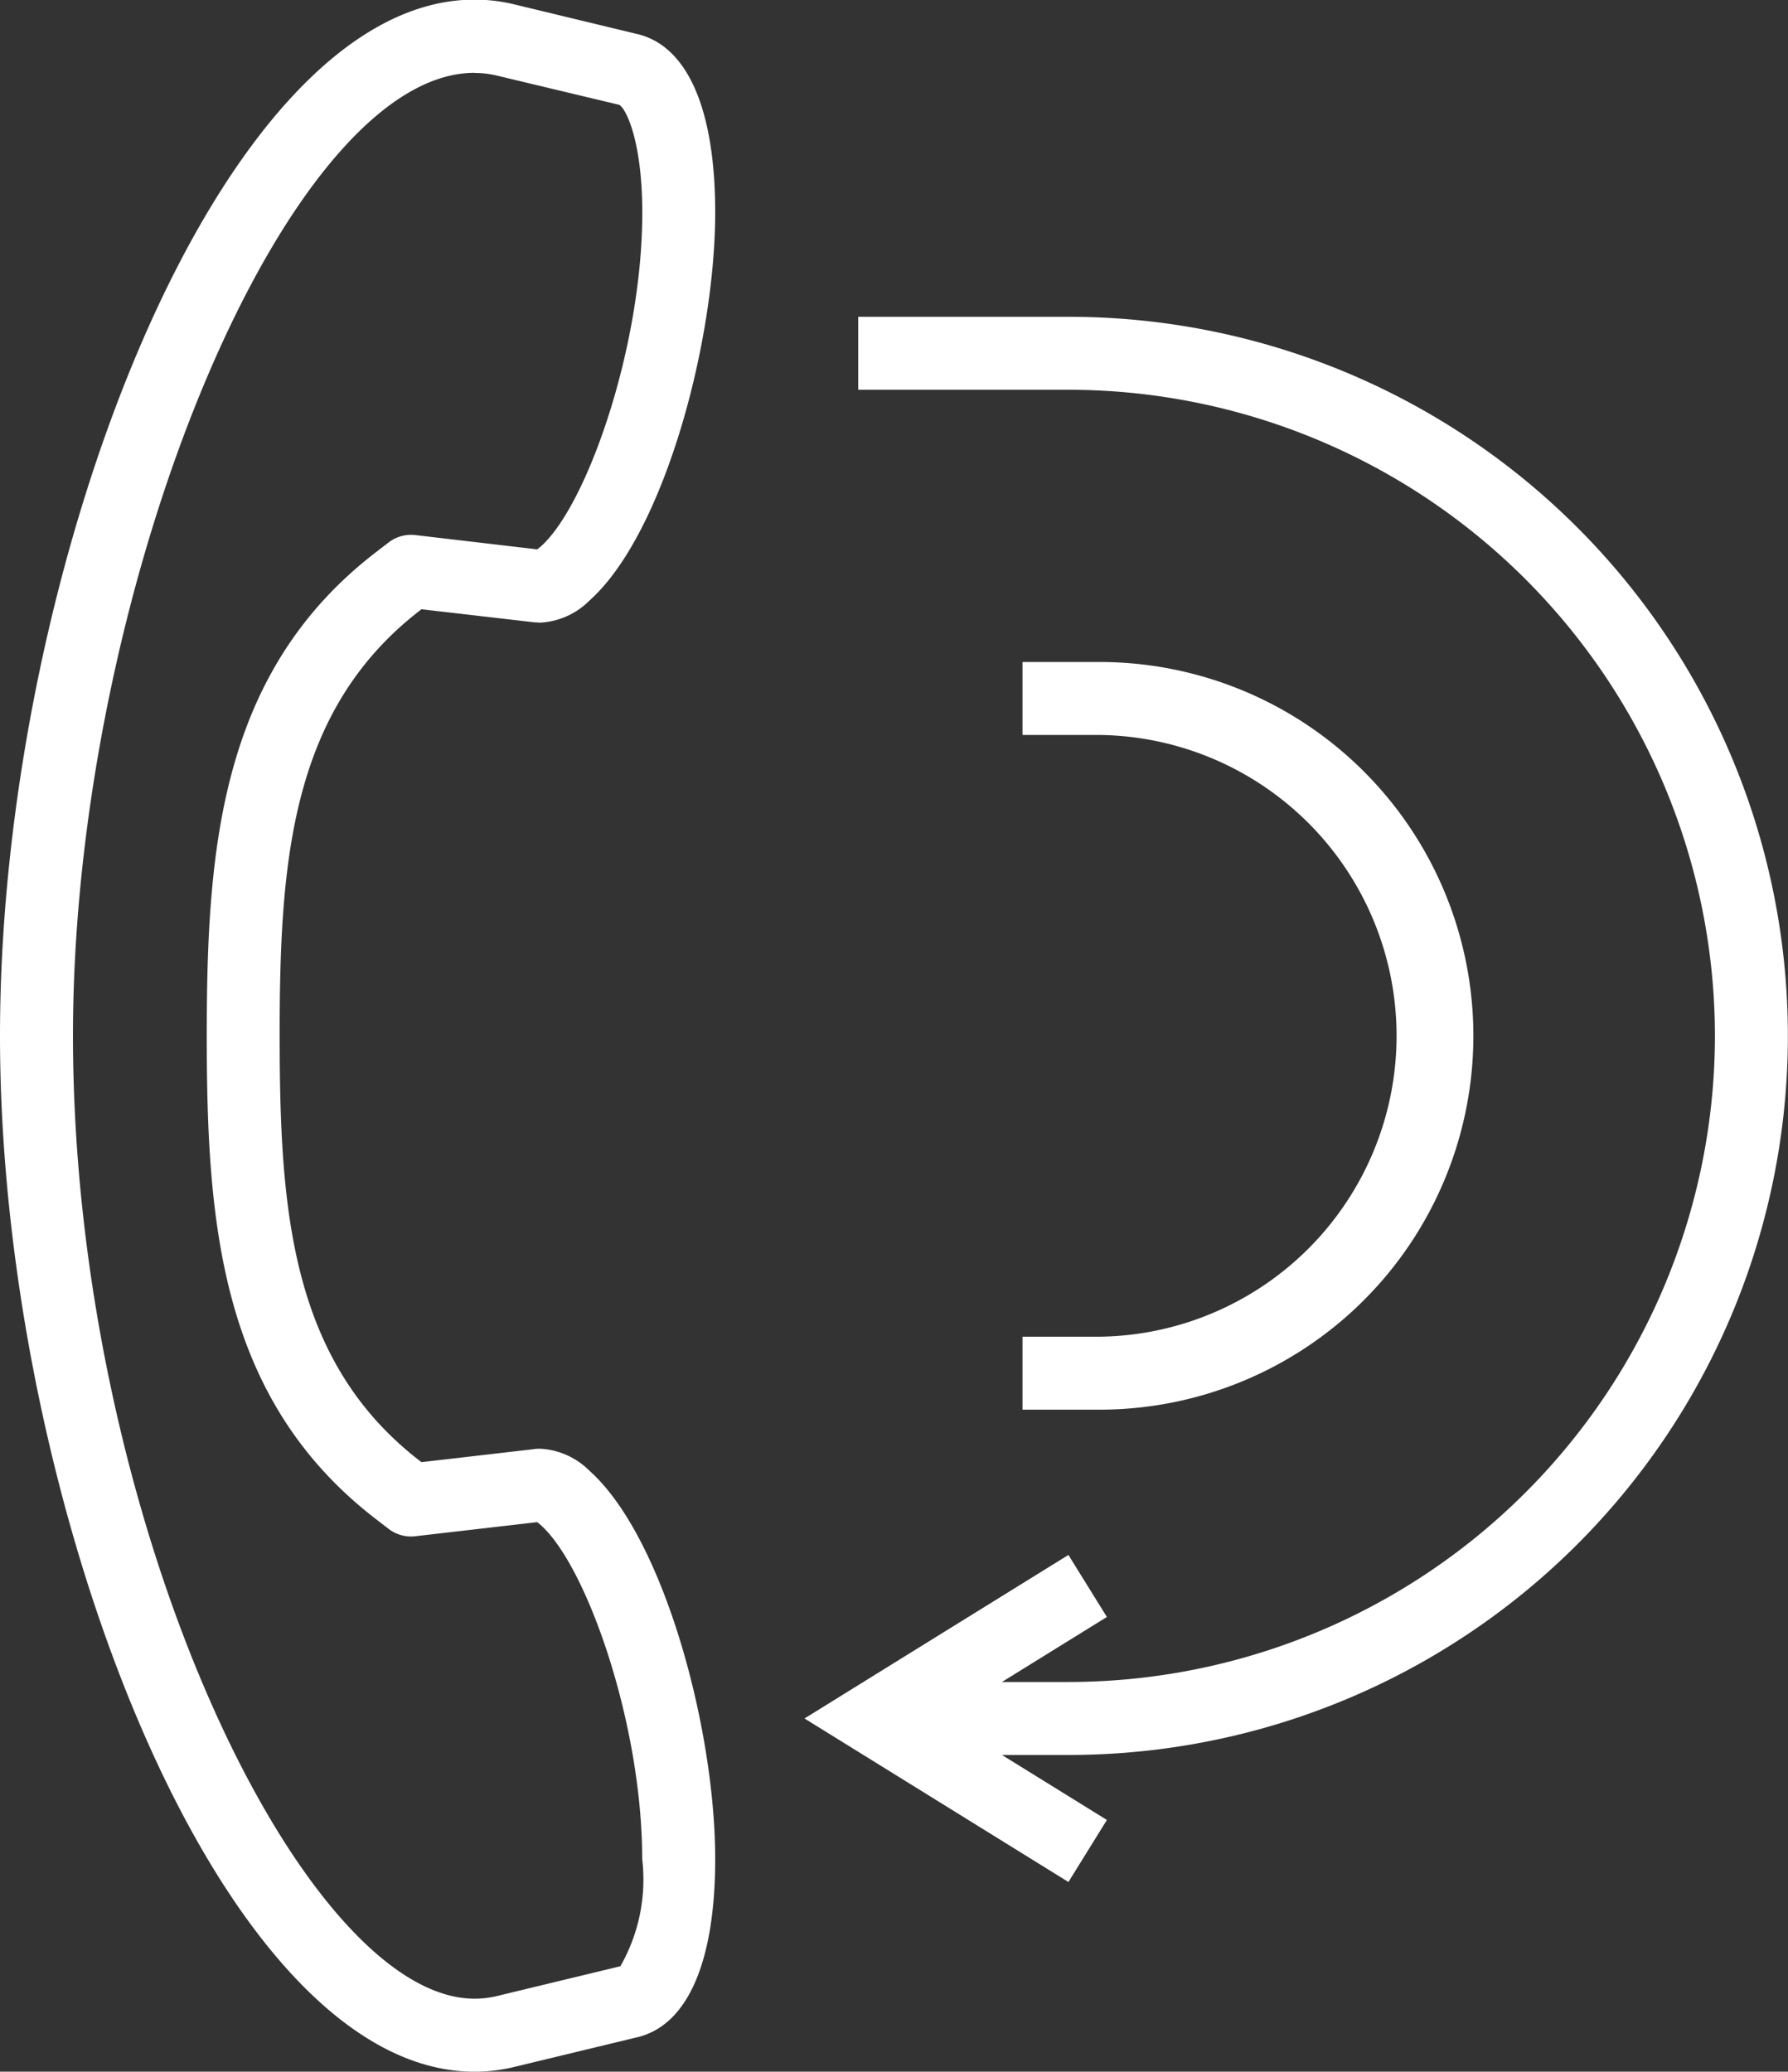
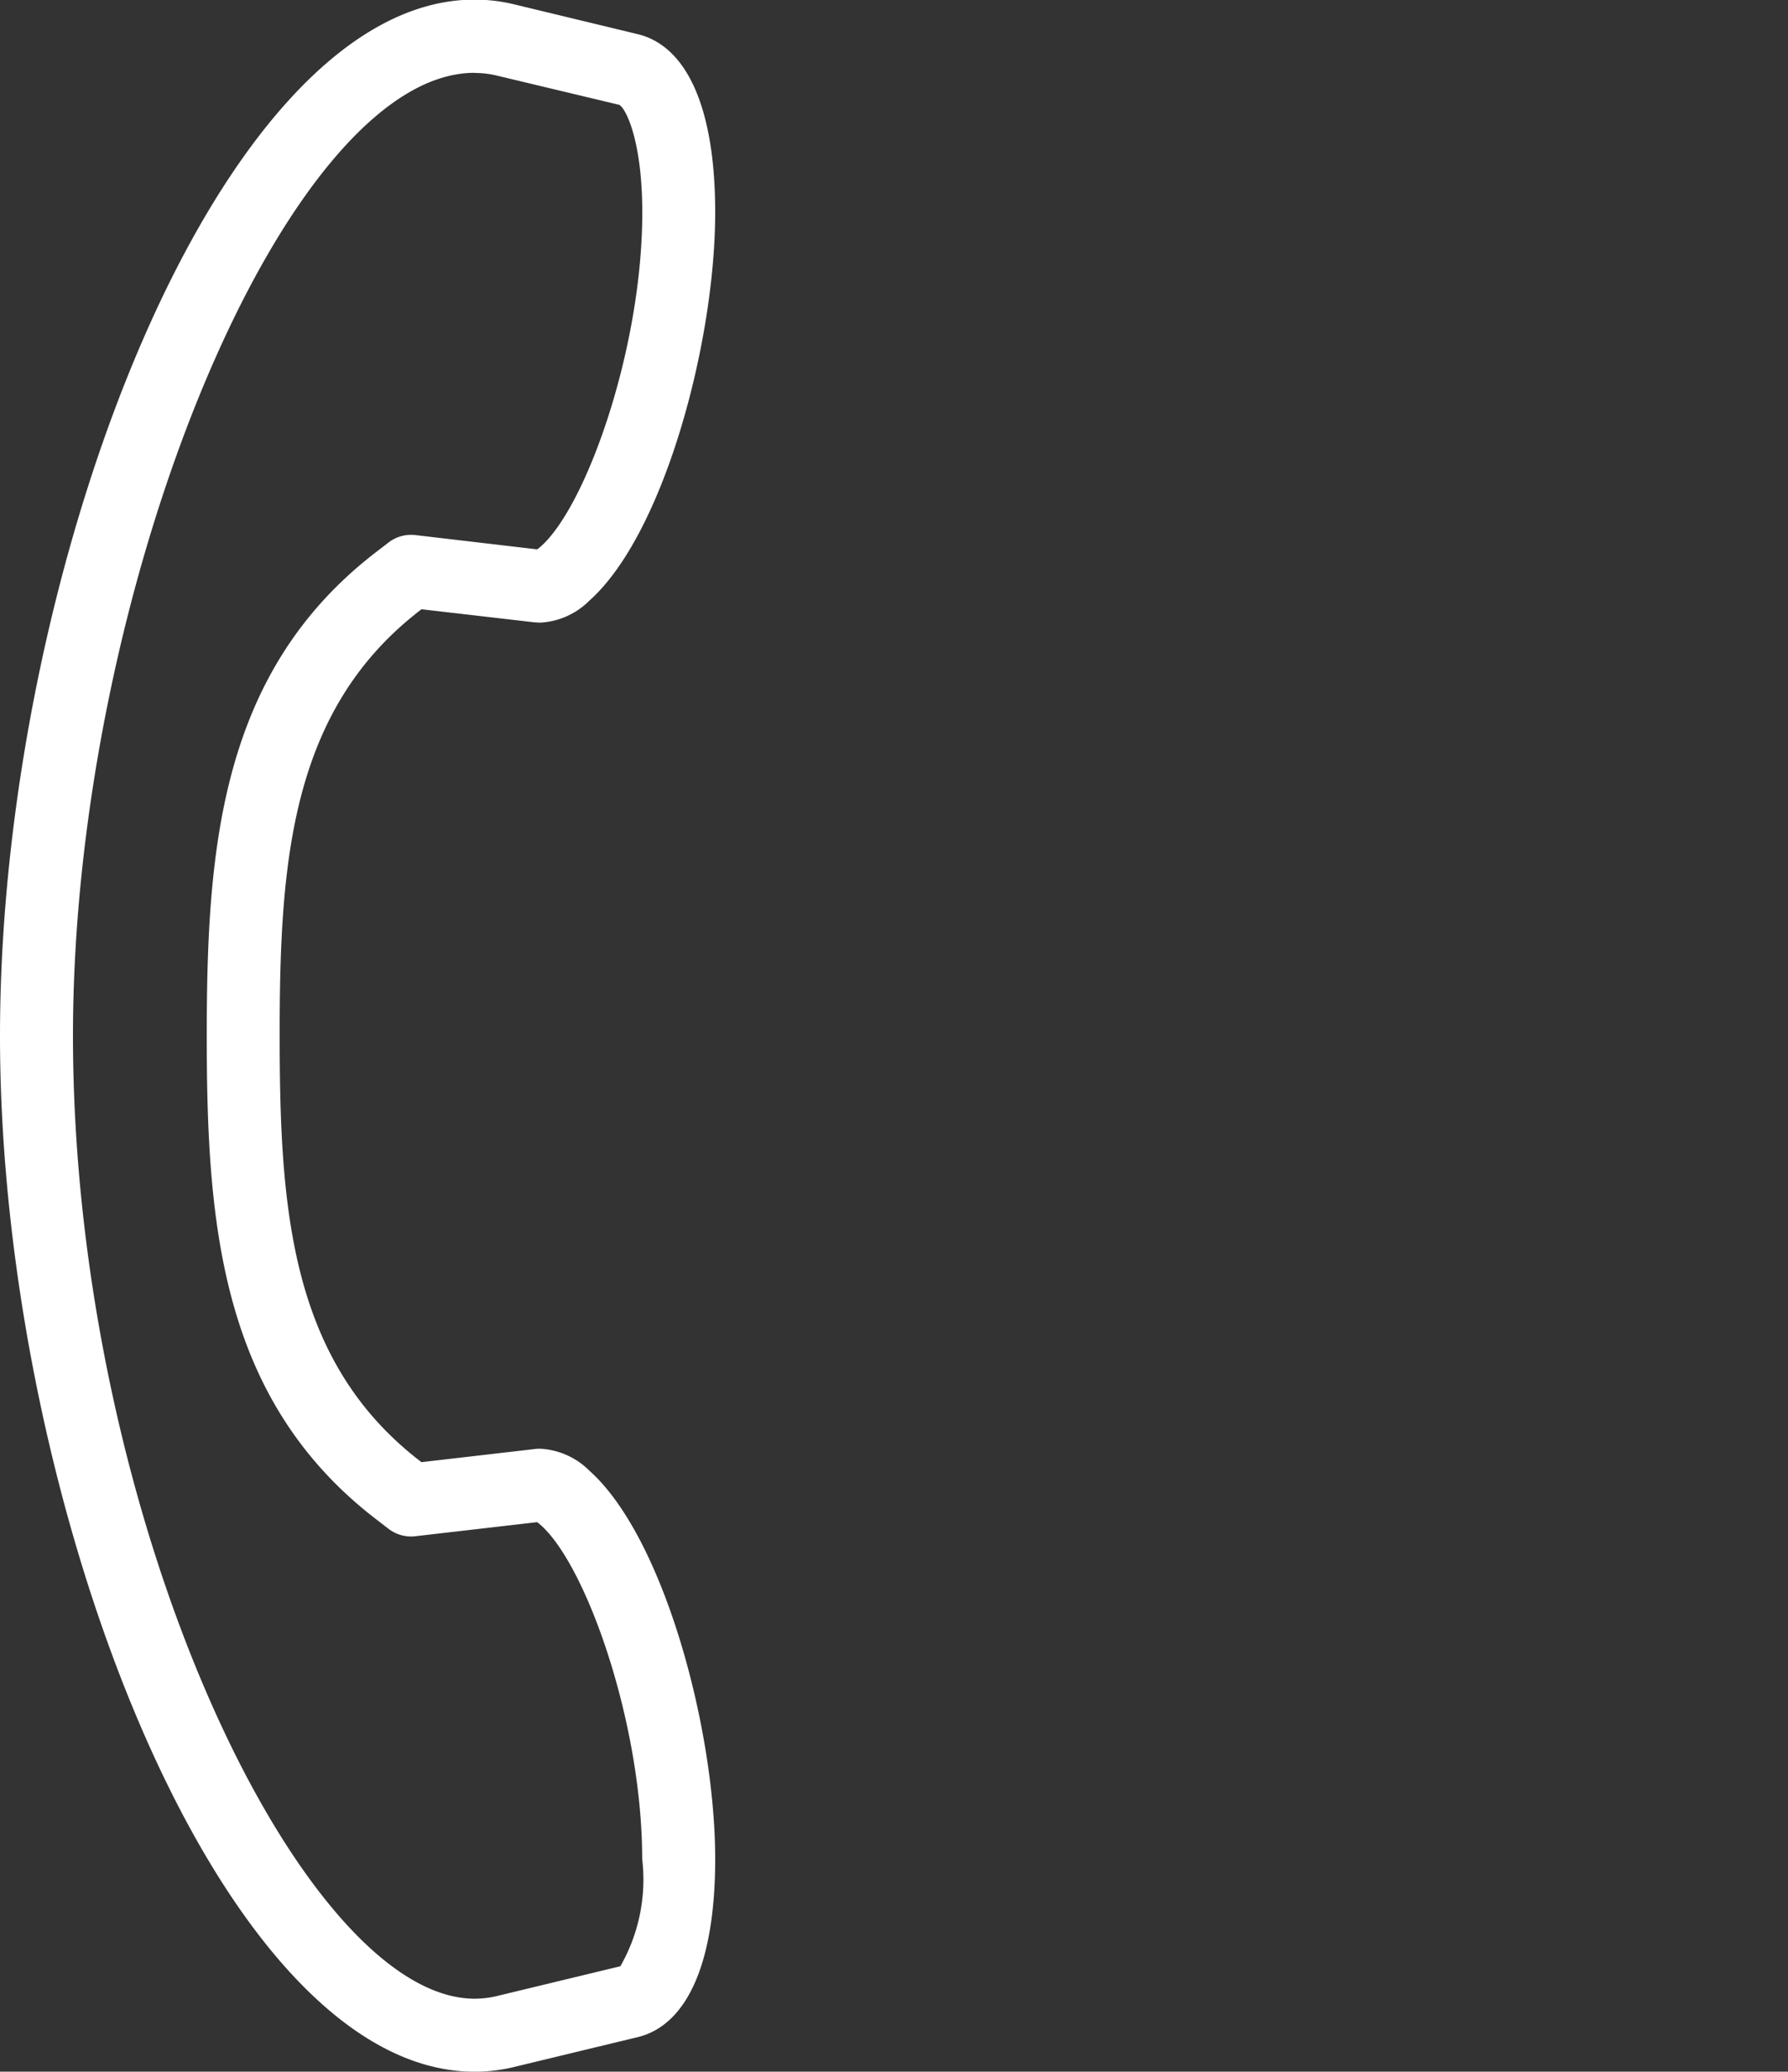
<svg xmlns="http://www.w3.org/2000/svg" id="Group_47" data-name="Group 47" width="35.975" height="41.681" viewBox="0 0 35.975 41.681">
  <rect x="0" y="0" width="35.975" height="41.681" fill="#333333" stroke="none" />
  <path id="Path_71" data-name="Path 71" d="M972.078,124.417a3.382,3.382,0,0,0,.789-.094l2.486-.6c1.009-.242,1.565-1.515,1.565-3.586,0-2.627-1.039-6.48-2.529-7.81a1.508,1.508,0,0,0-.99-.444c-.028,0-.092,0-.12.007l-2.271.263-.025-.019c-2.613-2.011-2.827-5.065-2.828-8.557s.215-6.554,2.829-8.565l.024-.019,2.274.263c.028,0,.09.006.118.006a1.509,1.509,0,0,0,.989-.445c1.491-1.33,2.529-5.183,2.529-7.81,0-2.071-.556-3.345-1.564-3.586l-2.487-.6a3.391,3.391,0,0,0-.79-.094c-5.136,0-9.544,11.456-9.549,20.835S966.941,124.417,972.078,124.417Zm0-40.214a1.887,1.887,0,0,1,.447.053l2.465.589c.145.089.461.759.461,2.167,0,2.712-1.115,5.891-2.038,6.714a.952.952,0,0,1-.077.062L970.88,93.5a.743.743,0,0,0-.532.148l-.26.2c-3.138,2.415-3.4,5.979-3.4,9.728s.263,7.305,3.4,9.72l.26.2a.74.74,0,0,0,.532.148l2.455-.284a.881.881,0,0,1,.076.062c.923.823,2.038,4,2.038,6.714a3.517,3.517,0,0,1-.439,2.159l-2.486.6a1.924,1.924,0,0,1-.446.053c-3.45,0-8.077-9.581-8.082-19.379C964,94.52,968.305,84.2,972.077,84.2Z" transform="translate(-962.528 -82.735)" fill="#fff" />
-   <path id="Path_72" data-name="Path 72" d="M1038.2,119.782a13.014,13.014,0,0,1-13,13h-1.346l2.112-1.308-.774-1.248-3.182,1.971-2.128,1.319,5.31,3.29.774-1.248-2.112-1.308h1.346a14.467,14.467,0,0,0,0-28.935h-4.238v1.468h4.238A13.014,13.014,0,0,1,1038.2,119.782Z" transform="translate(-1003.695 -98.941)" fill="#fff" />
-   <path id="Path_73" data-name="Path 73" d="M1035.412,131.391h1.55a6.054,6.054,0,0,1,0,12.107h-1.55v1.468h1.55a7.521,7.521,0,0,0,0-15.043h-1.55Z" transform="translate(-1014.839 -116.604)" fill="#fff" />
</svg>